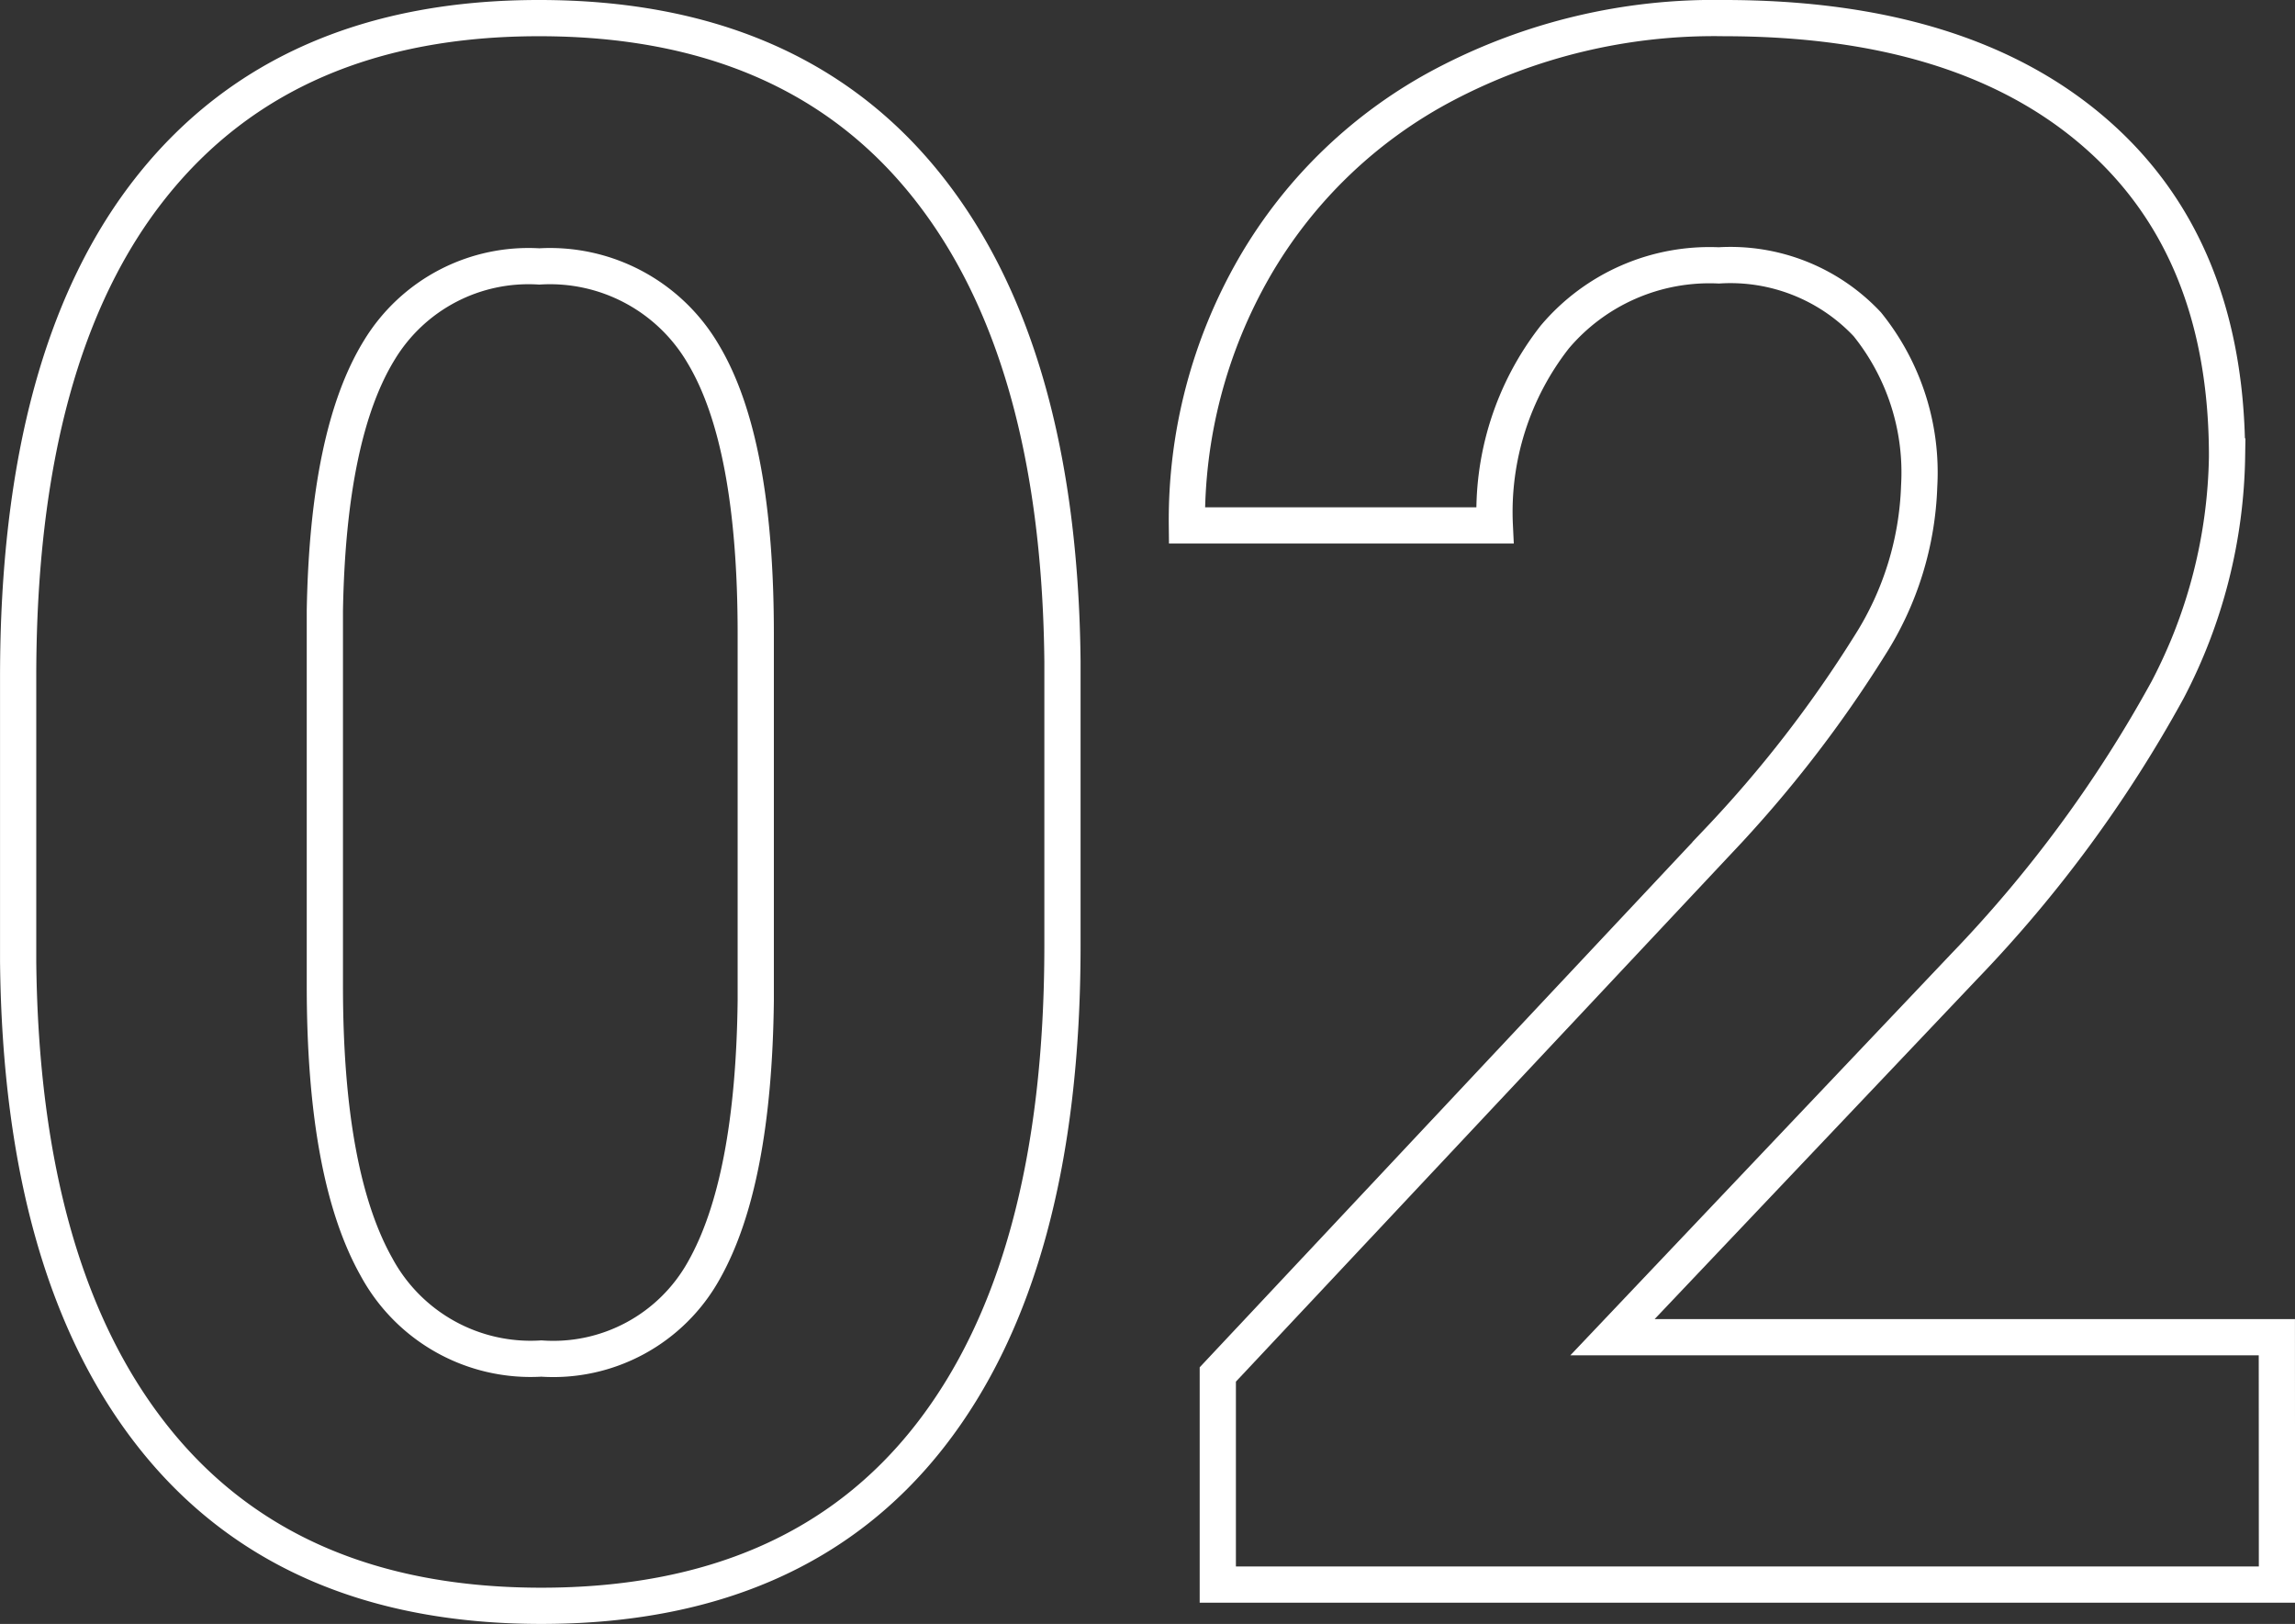
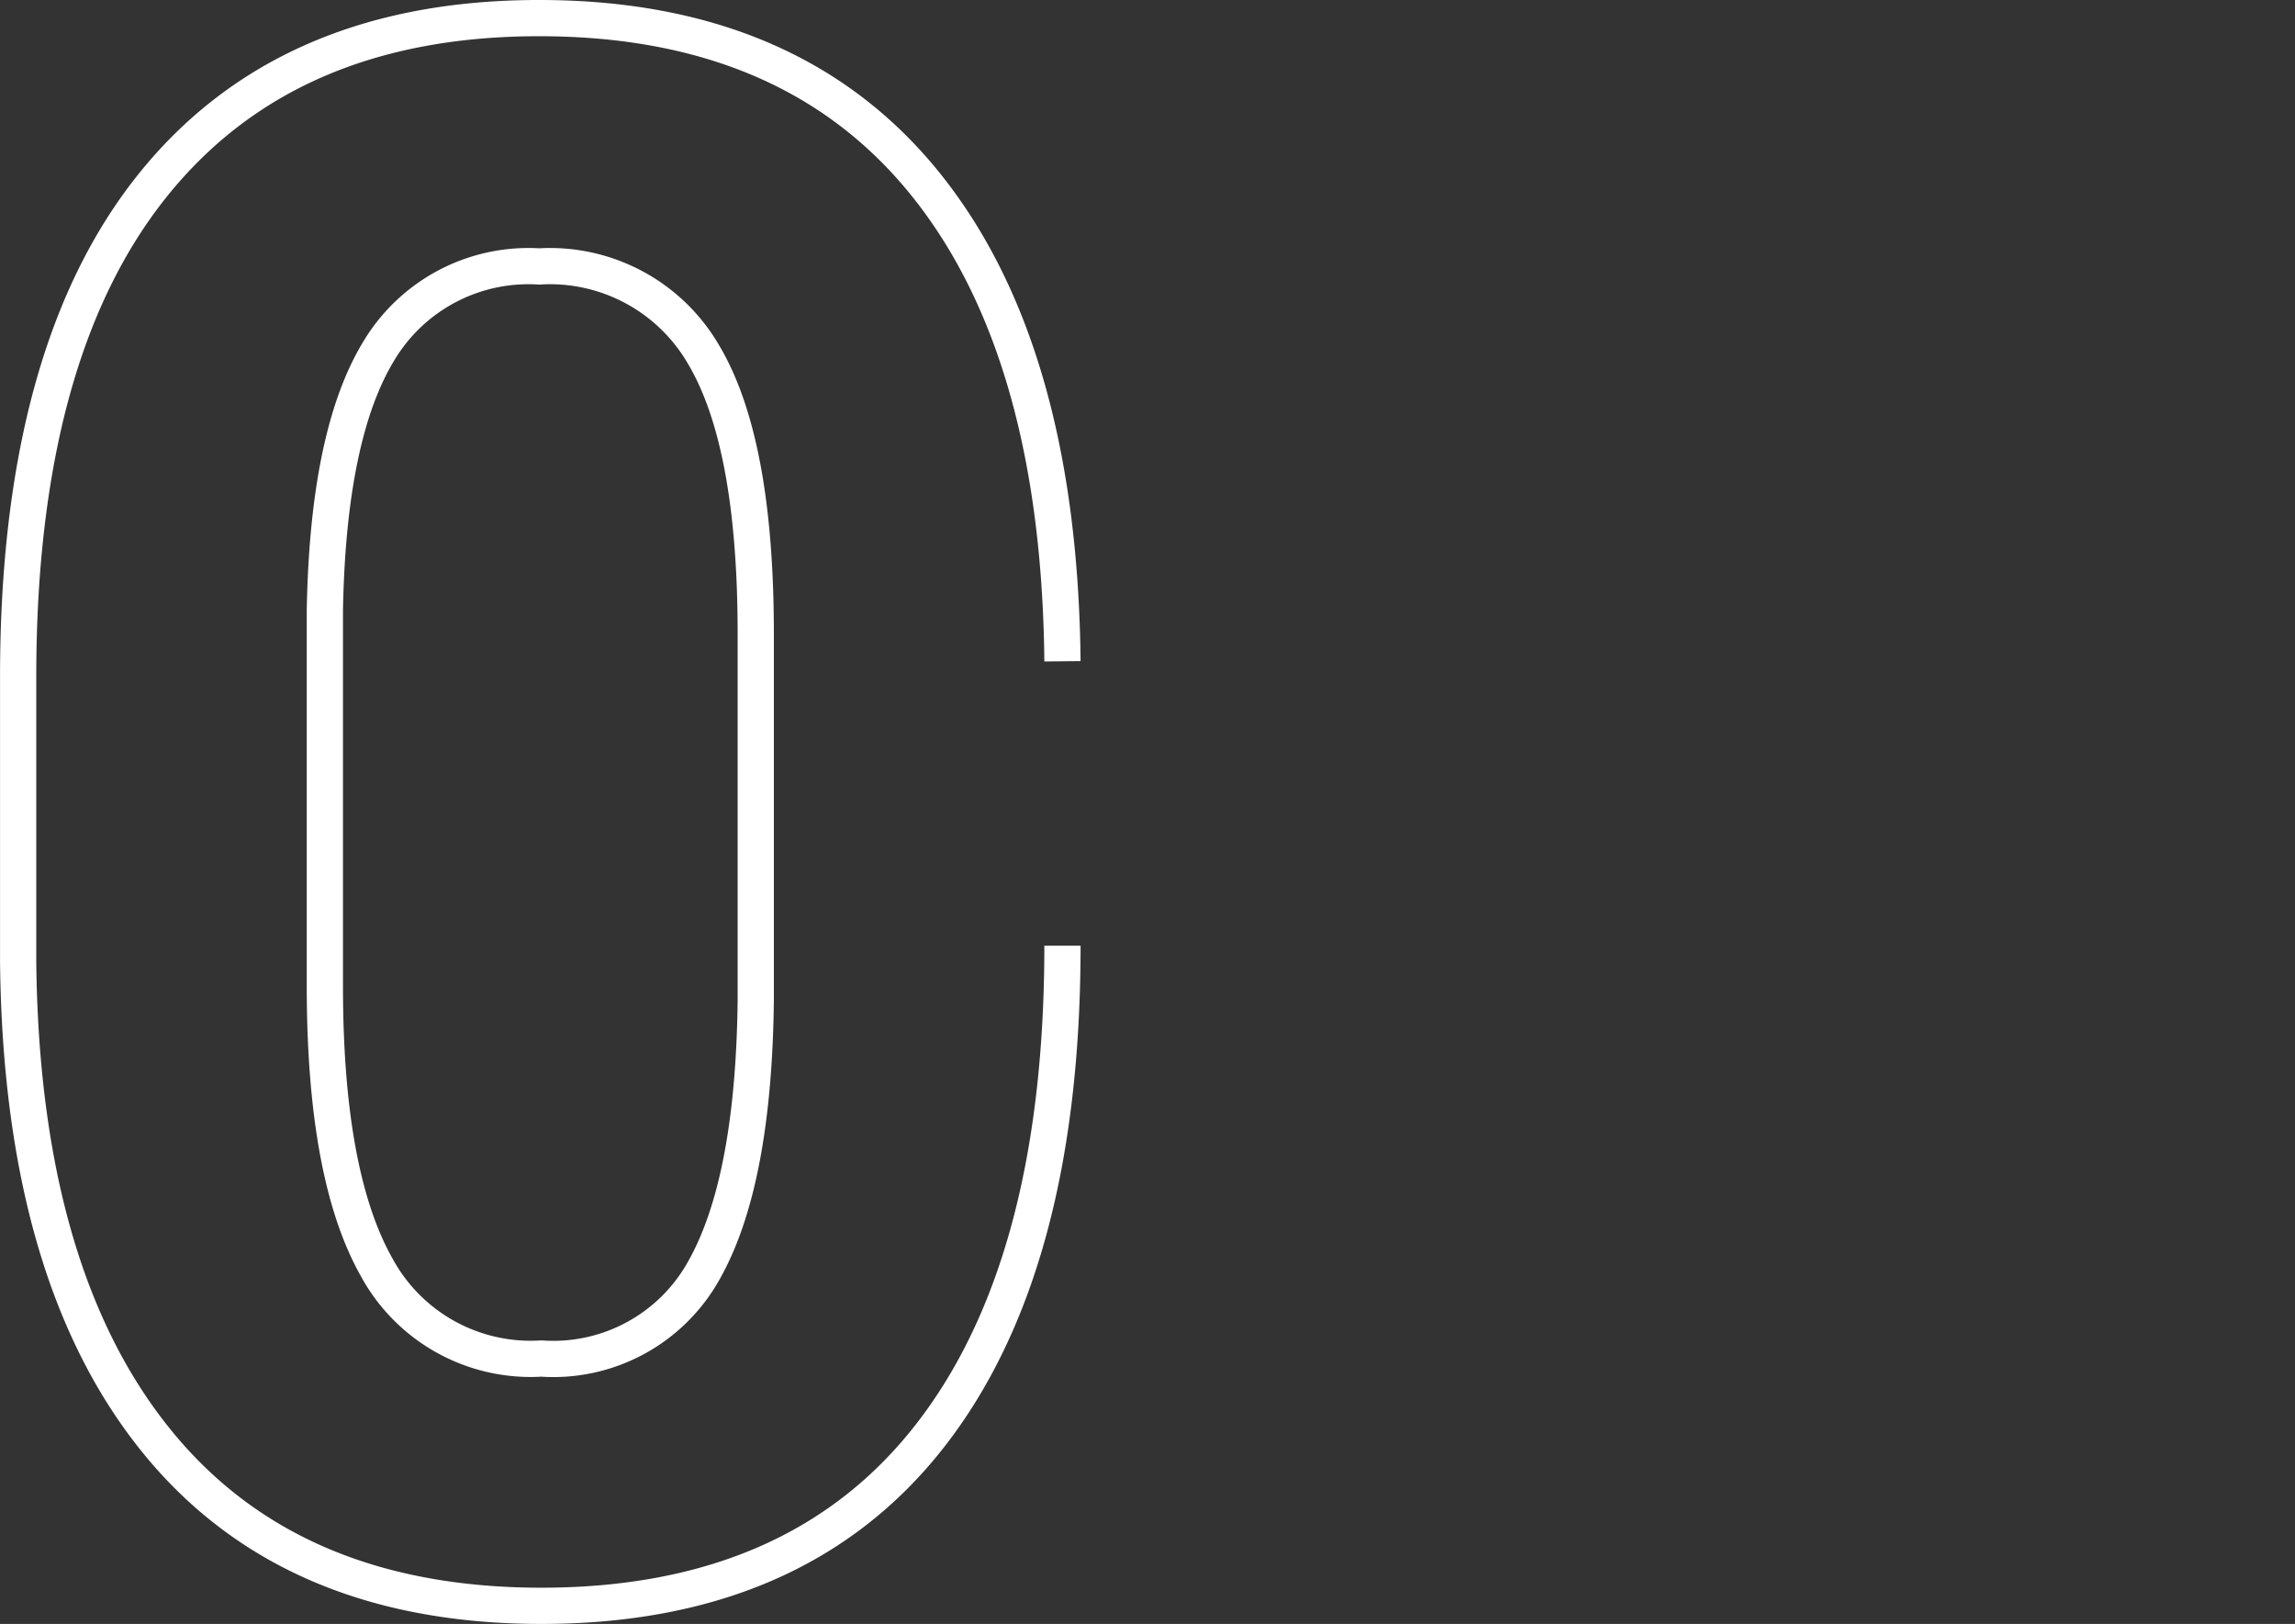
<svg xmlns="http://www.w3.org/2000/svg" width="63.355" height="44.828" viewBox="0 0 63.355 44.828">
  <rect x="0" y="0" width="63.355" height="44.828" fill="#333333" stroke="none" />
  <g id="グループ_67560" data-name="グループ 67560" transform="translate(19955.93 18447.793)">
-     <path id="パス_776477" data-name="パス 776477" d="M14.4-17.637q0,8.848-3.662,13.535T.015.586q-6.973,0-10.664-4.6T-14.429-17.2v-7.852q0-8.936,3.706-13.564T-.044-43.242q6.973,0,10.664,4.585T14.4-25.488ZM5.933-26.25q0-5.3-1.45-7.72A4.9,4.9,0,0,0-.044-36.387a4.815,4.815,0,0,0-4.409,2.3q-1.421,2.3-1.509,7.192v10.371q0,5.215,1.421,7.749A4.837,4.837,0,0,0,.015-6.24,4.756,4.756,0,0,0,4.5-8.672Q5.874-11.1,5.933-16.113Z" transform="translate(-19941 -18404.051)" fill="none" stroke="#fff" stroke-width="1" />
-     <path id="パス_776476" data-name="パス 776476" d="M14.927,0H-14.312V-5.8l13.8-14.707a34.042,34.042,0,0,0,4.2-5.42,8.708,8.708,0,0,0,1.362-4.395A6.516,6.516,0,0,0,3.618-34.79a5.182,5.182,0,0,0-4.1-1.626A5.589,5.589,0,0,0-5.01-34.438a7.833,7.833,0,0,0-1.655,5.2h-8.5a13.984,13.984,0,0,1,1.86-7.119,13.112,13.112,0,0,1,5.259-5.054A15.984,15.984,0,0,1-.337-43.242q6.592,0,10.239,3.164t3.647,8.936A14.342,14.342,0,0,1,11.909-24.7a35.818,35.818,0,0,1-5.625,7.646l-9.7,10.225h18.34Z" transform="translate(-19908 -18404.051)" fill="none" stroke="#fff" stroke-width="1" />
+     <path id="パス_776477" data-name="パス 776477" d="M14.4-17.637q0,8.848-3.662,13.535T.015.586q-6.973,0-10.664-4.6T-14.429-17.2v-7.852q0-8.936,3.706-13.564T-.044-43.242q6.973,0,10.664,4.585T14.4-25.488M5.933-26.25q0-5.3-1.45-7.72A4.9,4.9,0,0,0-.044-36.387a4.815,4.815,0,0,0-4.409,2.3q-1.421,2.3-1.509,7.192v10.371q0,5.215,1.421,7.749A4.837,4.837,0,0,0,.015-6.24,4.756,4.756,0,0,0,4.5-8.672Q5.874-11.1,5.933-16.113Z" transform="translate(-19941 -18404.051)" fill="none" stroke="#fff" stroke-width="1" />
  </g>
</svg>